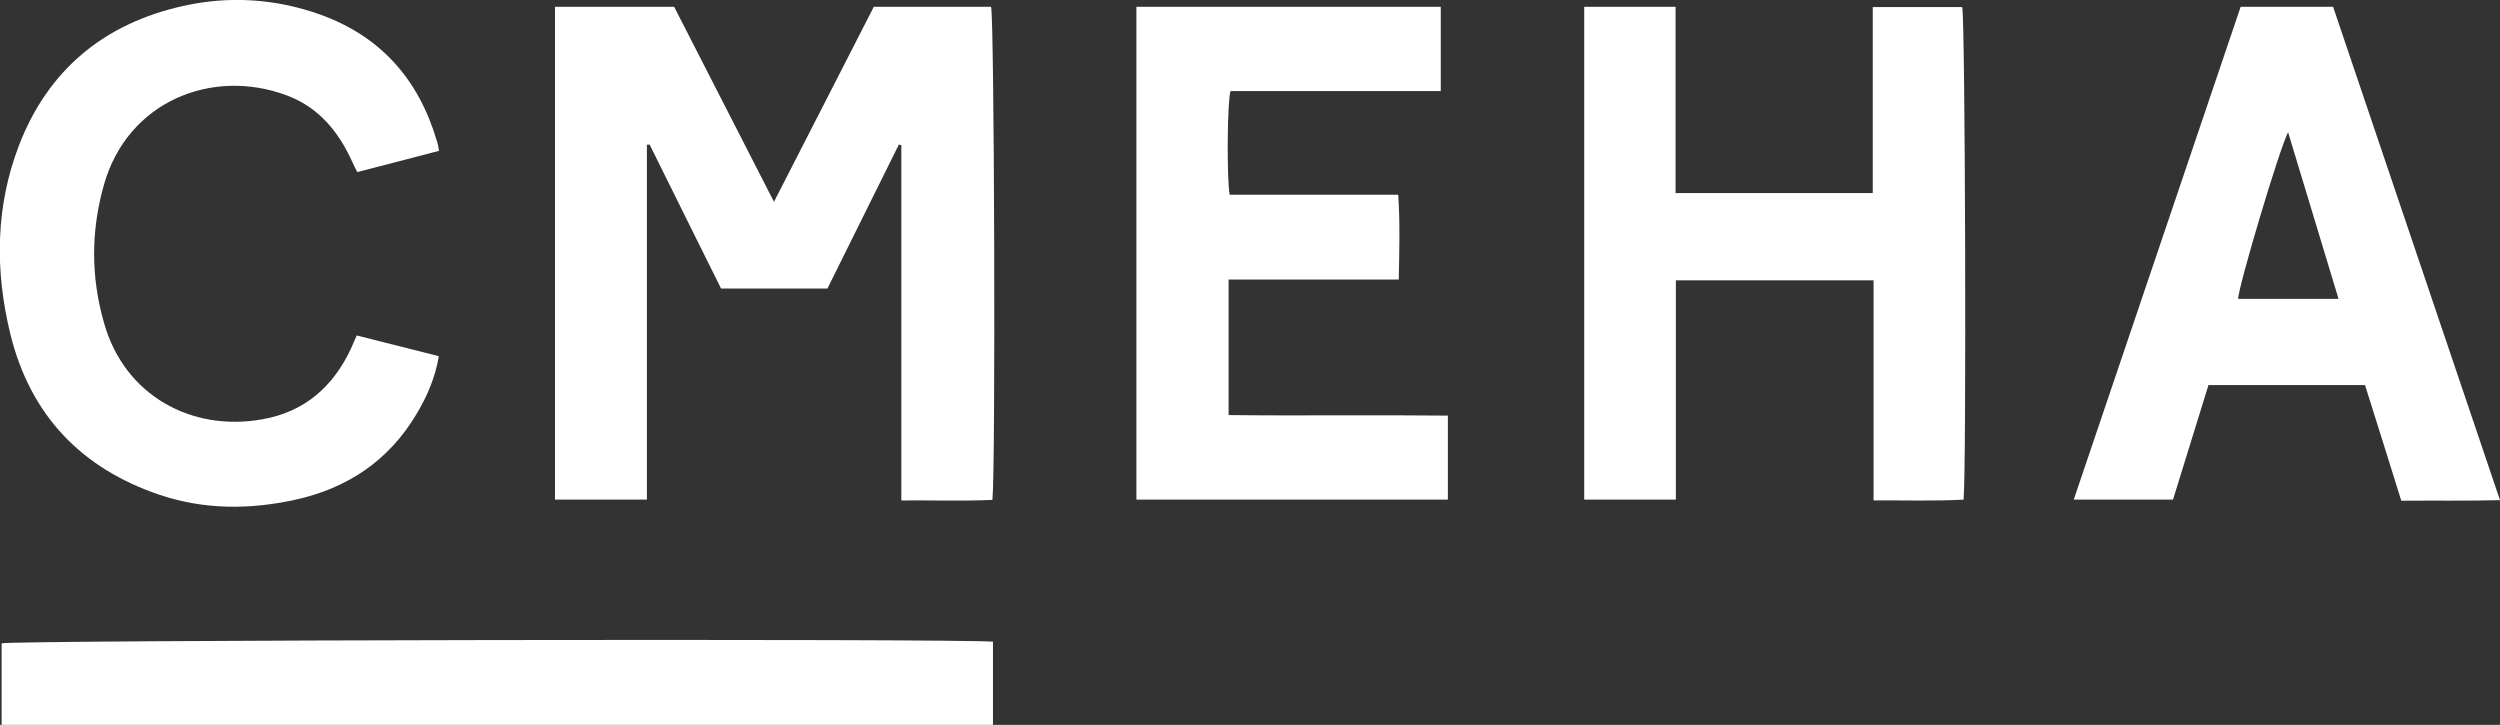
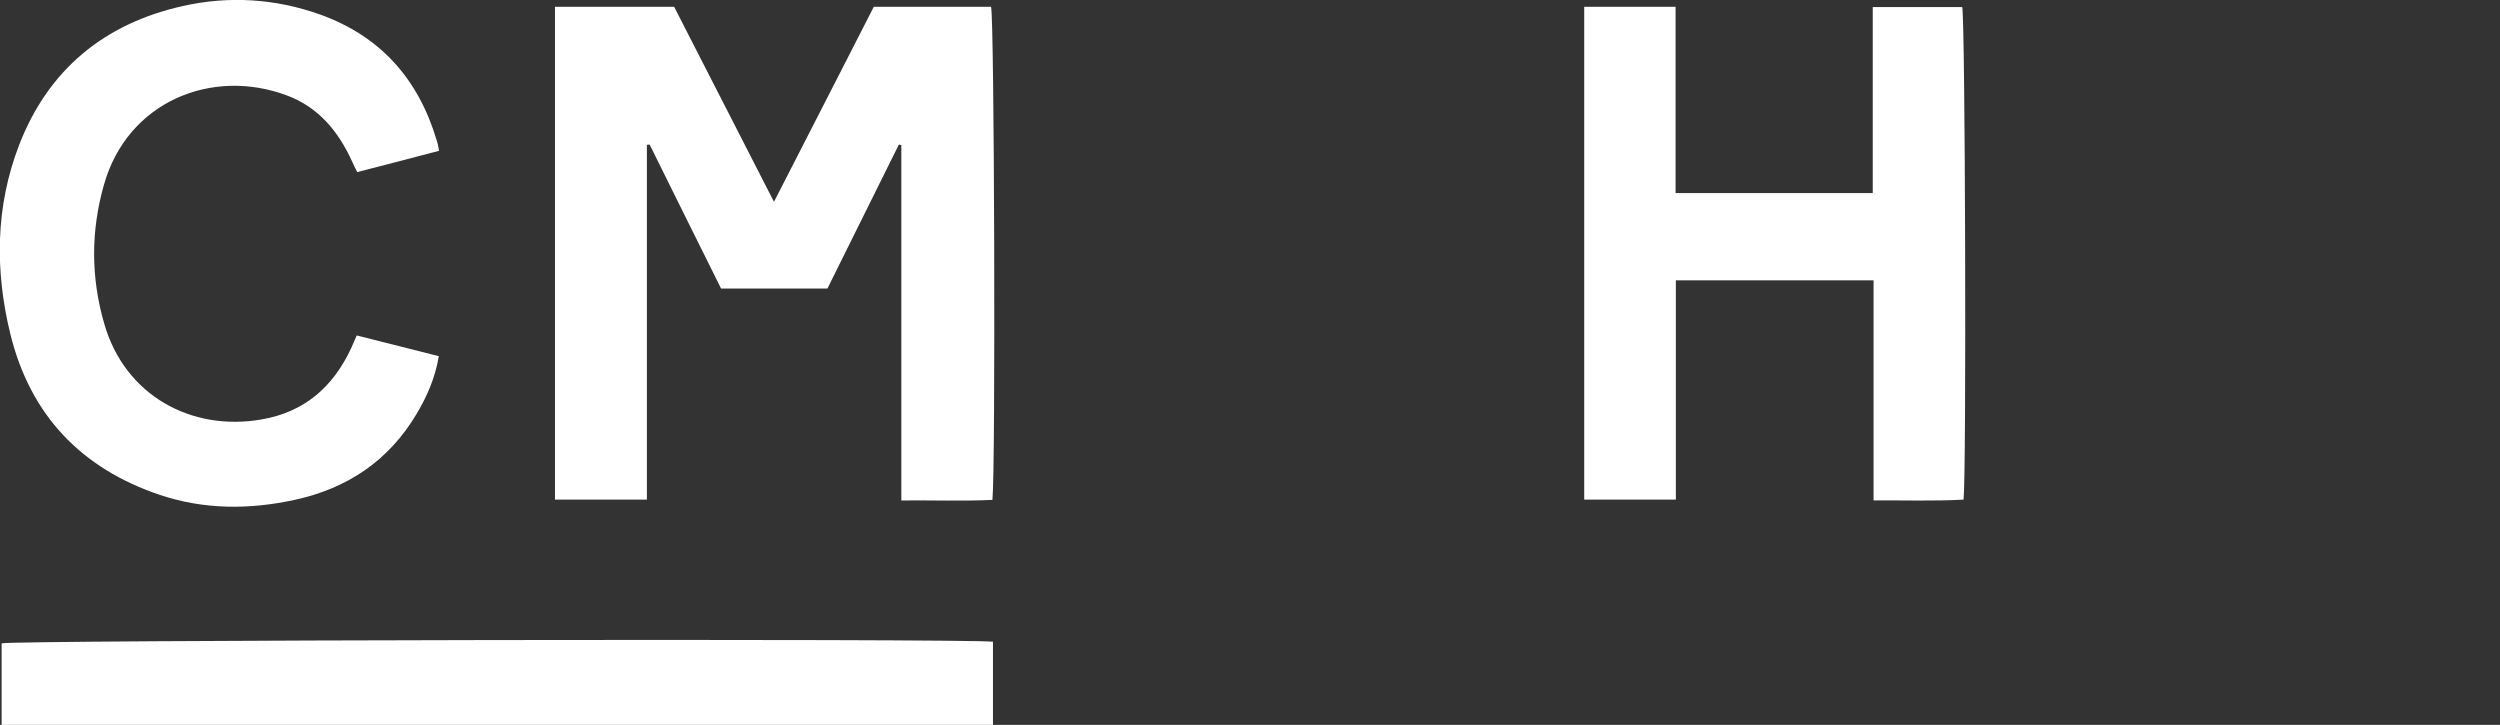
<svg xmlns="http://www.w3.org/2000/svg" version="1.1" id="Слой_1" x="0px" y="0px" viewBox="0 0 916.7 265.8" style="enable-background:new 0 0 916.7 265.8;" xml:space="preserve">
  <rect x="0" y="0" width="916.7" height="265.8" fill="#333333" stroke="none" />
  <style type="text/css">
	.st0{fill:#FFFFFF;}
</style>
  <g>
    <path class="st0" d="M330.5,183.5c0-43.8,0-87.1,0-130.3c-0.3-0.1-0.6-0.1-0.9-0.2c-8.7,17.5-17.4,35.1-26.2,52.8   c-12.9,0-25.6,0-39,0c-8.7-17.4-17.4-35.1-26.2-52.8c-0.3,0-0.7,0.1-1,0.1c0,43.3,0,86.5,0,130.1c-11.6,0-22.5,0-33.7,0   c0-60.3,0-120.4,0-180.7c14.6,0,28.8,0,43.7,0c12,23.5,24.1,47.1,36.6,71.5c12.5-24.3,24.5-47.9,36.6-71.5c14.4,0,28.7,0,43,0   c1.2,3.5,1.7,168.6,0.5,180.8C353,183.8,342,183.4,330.5,183.5z" />
    <path class="st0" d="M580.9,2.5c11.4,0,22.2,0,33.5,0c0,22.8,0,45.4,0,68.3c24.3,0,48,0,72.3,0c0-22.6,0-45.2,0-68.2   c11.3,0,22,0,32.8,0c1.1,3.5,1.6,169.5,0.5,180.6c-10.8,0.6-21.6,0.2-33,0.3c0-27.1,0-53.7,0-80.7c-24.3,0-48,0-72.5,0   c0,26.7,0,53.4,0,80.4c-11.5,0-22.4,0-33.6,0C580.9,122.9,580.9,62.9,580.9,2.5z" />
-     <path class="st0" d="M528.3,33.4c-26,0-51.6,0-77.1,0c-1.2,4-1.4,32.1-0.3,38c20.3,0,40.8,0,61.8,0c0.7,10.5,0.4,20.5,0.2,31.1   c-21,0-41.6,0-62.4,0c0,16.7,0,32.8,0,49.7c26.6,0.3,53.3-0.1,80.4,0.2c0,10.4,0,20.5,0,30.8c-38.1,0-76,0-114.2,0   c0-60.2,0-120.3,0-180.7c37.2,0,74.3,0,111.6,0C528.3,12.7,528.3,22.7,528.3,33.4z" />
-     <path class="st0" d="M867.2,141.2c-19.3,0-38.1,0-57.4,0c-4.3,13.9-8.6,27.8-13,42c-12.1,0-24,0-36.4,0   c20.5-60.5,40.8-120.5,61.2-180.7c11.3,0,22.4,0,33.9,0c20.3,60,40.6,120,61.2,180.9c-12.4,0.3-24.1,0.1-36.2,0.2   C876.1,169.4,871.7,155.5,867.2,141.2z M857.5,109.6C851.3,89,845.2,68.9,839,48.5c-3,5.4-18.5,57.4-18.3,61.1   C832.7,109.6,844.8,109.6,857.5,109.6z" />
    <path class="st0" d="M161,55.3c-10,2.6-19.8,5.2-30,7.8c-0.7-1.3-1.3-2.6-1.9-3.9c-5-11-12.3-19.9-23.9-24.2   c-27.4-10.3-58.5,2.2-67.1,32.8c-4.8,16.9-4.8,33.9,0.1,50.8c7.5,26.4,32,39.7,57.7,35.2c15.8-2.7,26.3-12,32.9-26.2   c0.6-1.3,1.2-2.7,2-4.6c10,2.5,19.9,5,30.1,7.6c-1.3,7.9-4.3,14.7-8.1,21.1c-10.2,17.2-25.4,27.4-44.8,31.6   c-16.6,3.6-33.1,3.6-49.3-1.8c-28.9-9.7-47.6-29.3-54.9-59c-5.7-23.3-5.5-46.7,3.2-69.3c10.7-27.7,31.3-44.6,60.1-51   c16.9-3.8,33.9-2.7,50.2,3.1c22.1,7.9,36.1,23.6,42.8,46.1C160.5,52.5,160.7,53.6,161,55.3z" />
    <path class="st0" d="M364.1,235.3c0,10.2,0,20.2,0,30.5c-121.2,0-242.2,0-363.5,0c0-10.1,0-20,0-29.9   C4.1,234.7,352.7,234.1,364.1,235.3z" />
  </g>
</svg>